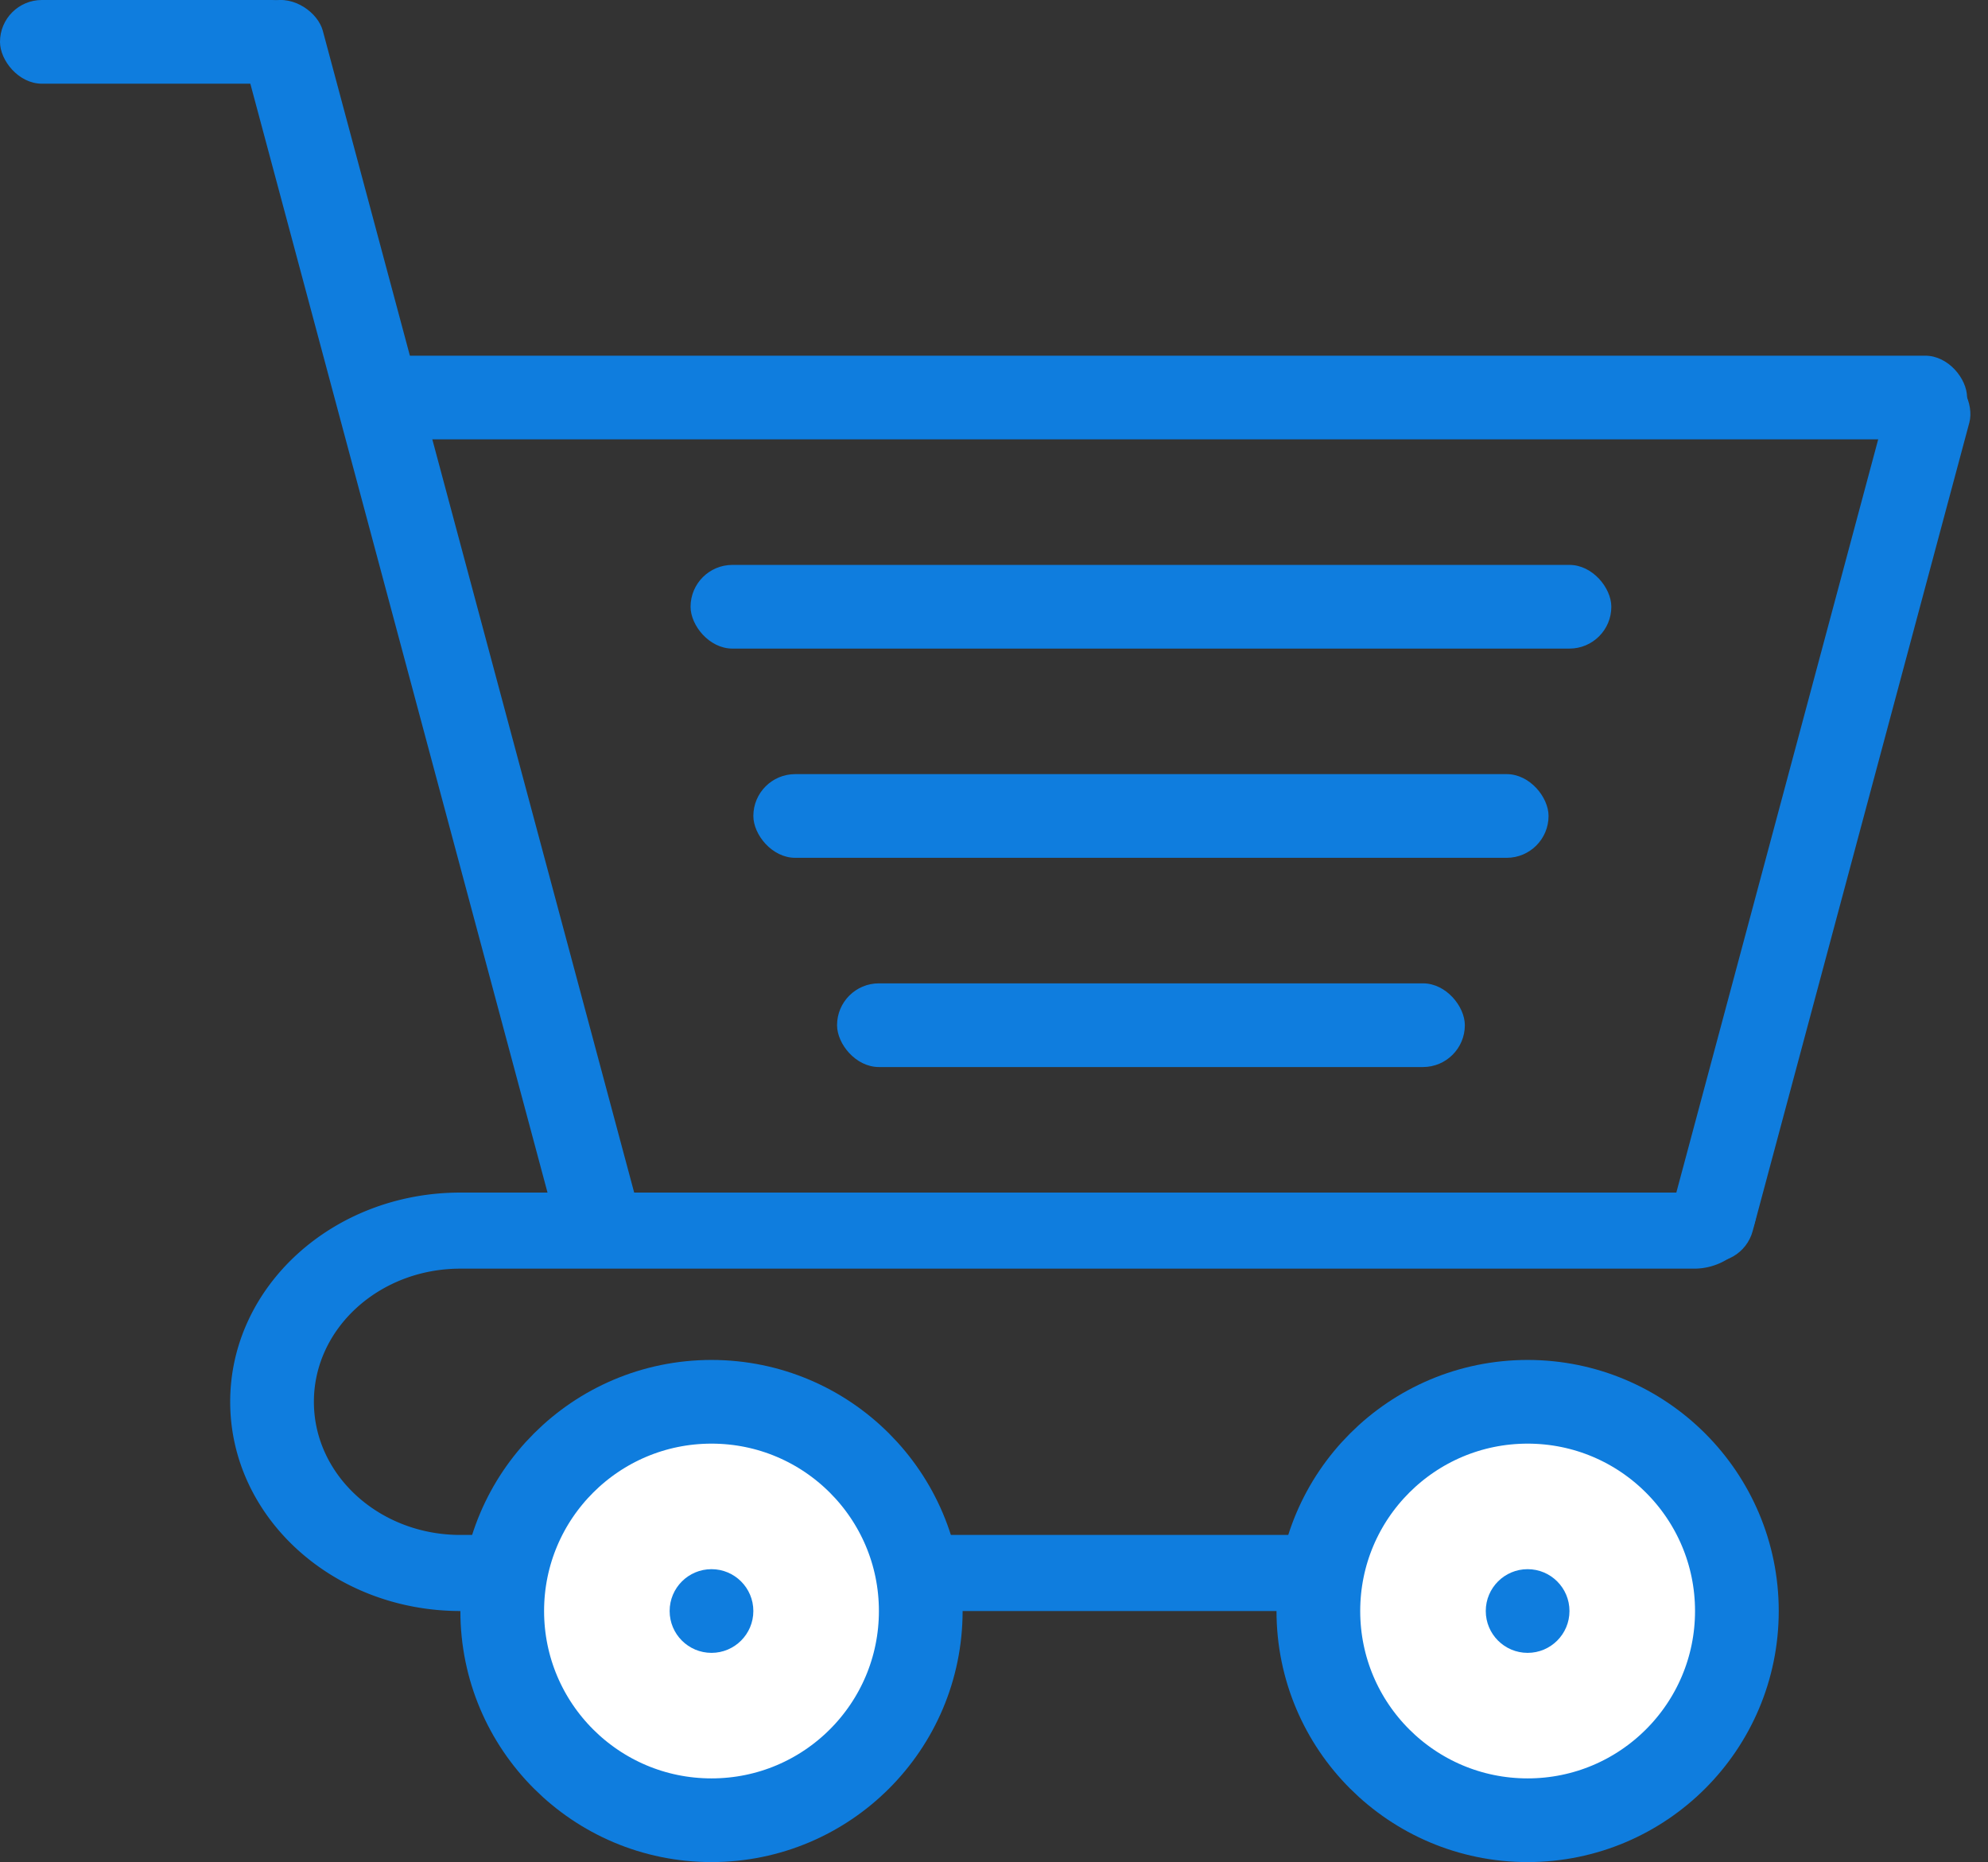
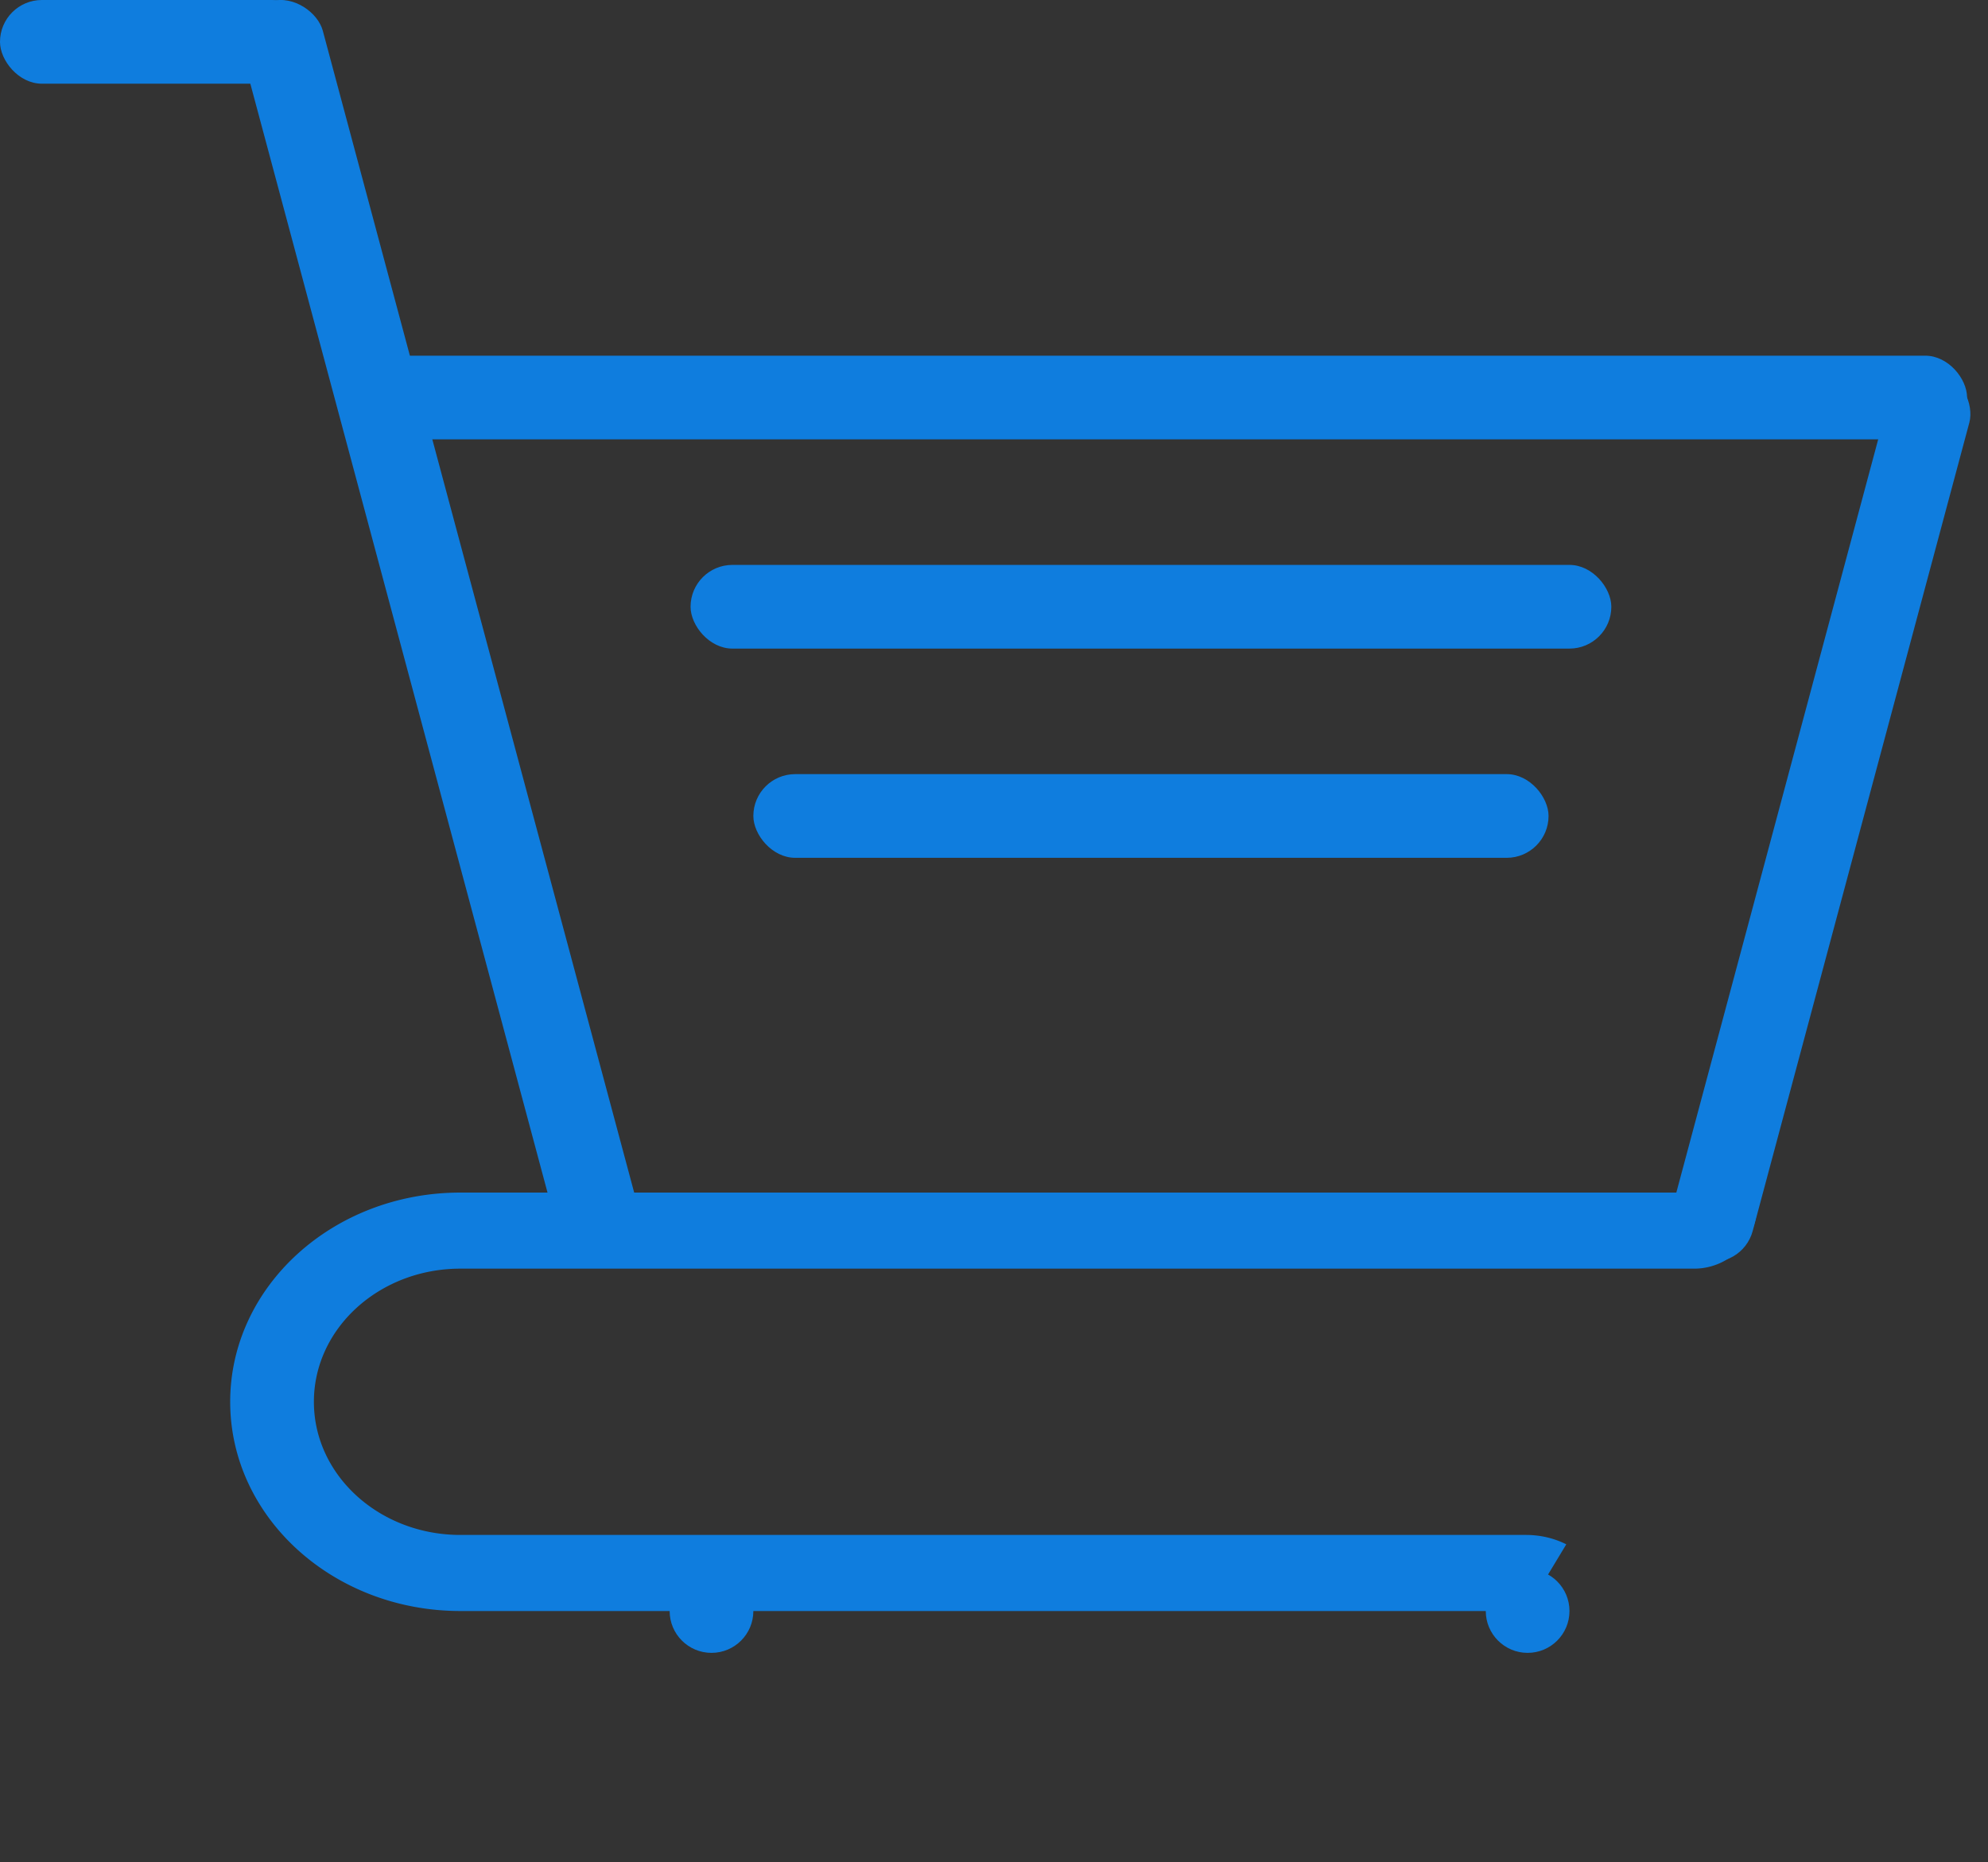
<svg xmlns="http://www.w3.org/2000/svg" width="95" height="89" viewBox="0 0 95 89">
  <rect x="0" y="0" width="95" height="89" fill="#333333" stroke="none" />
  <g fill="none" fill-rule="evenodd" transform="translate(0 -1)">
    <rect width="15" height="4" y="1" fill="#0F7DDE" rx="2" />
    <rect width="4" height="62" x="19" fill="#0F7DDE" rx="2" transform="rotate(-15 21 31)" />
    <rect width="4" height="44" x="85" y="18" fill="#0F7DDE" rx="2" transform="rotate(15 87 40)" />
    <rect width="77" height="4" x="17" y="18" fill="#0F7DDE" rx="2" />
    <rect width="44" height="4" x="33" y="28" fill="#0F7DDE" rx="2" />
    <rect width="38" height="4" x="36" y="38" fill="#0F7DDE" rx="2" />
-     <rect width="30" height="4" x="40" y="48" fill="#0F7DDE" rx="2" />
    <path fill="#0F7DDE" fill-rule="nonzero" d="M80.961 61.636H22c-3.866 0-7 2.85-7 6.364 0 3.515 3.134 6.364 7 6.364h50.923c.698 0 1.354.162 1.925.448L72.923 78H22c-6.075 0-11-4.477-11-10s4.925-10 11-10h62l-.043.798a3 3 0 0 1-2.996 2.838z" />
-     <circle cx="34" cy="78" r="10" fill="#FFF" stroke="#0F7DDE" stroke-width="4" />
    <circle cx="34" cy="78" r="2" fill="#0F7DDE" />
-     <circle cx="73" cy="78" r="10" fill="#FFF" stroke="#0F7DDE" stroke-width="4" />
    <circle cx="73" cy="78" r="2" fill="#0F7DDE" />
  </g>
</svg>